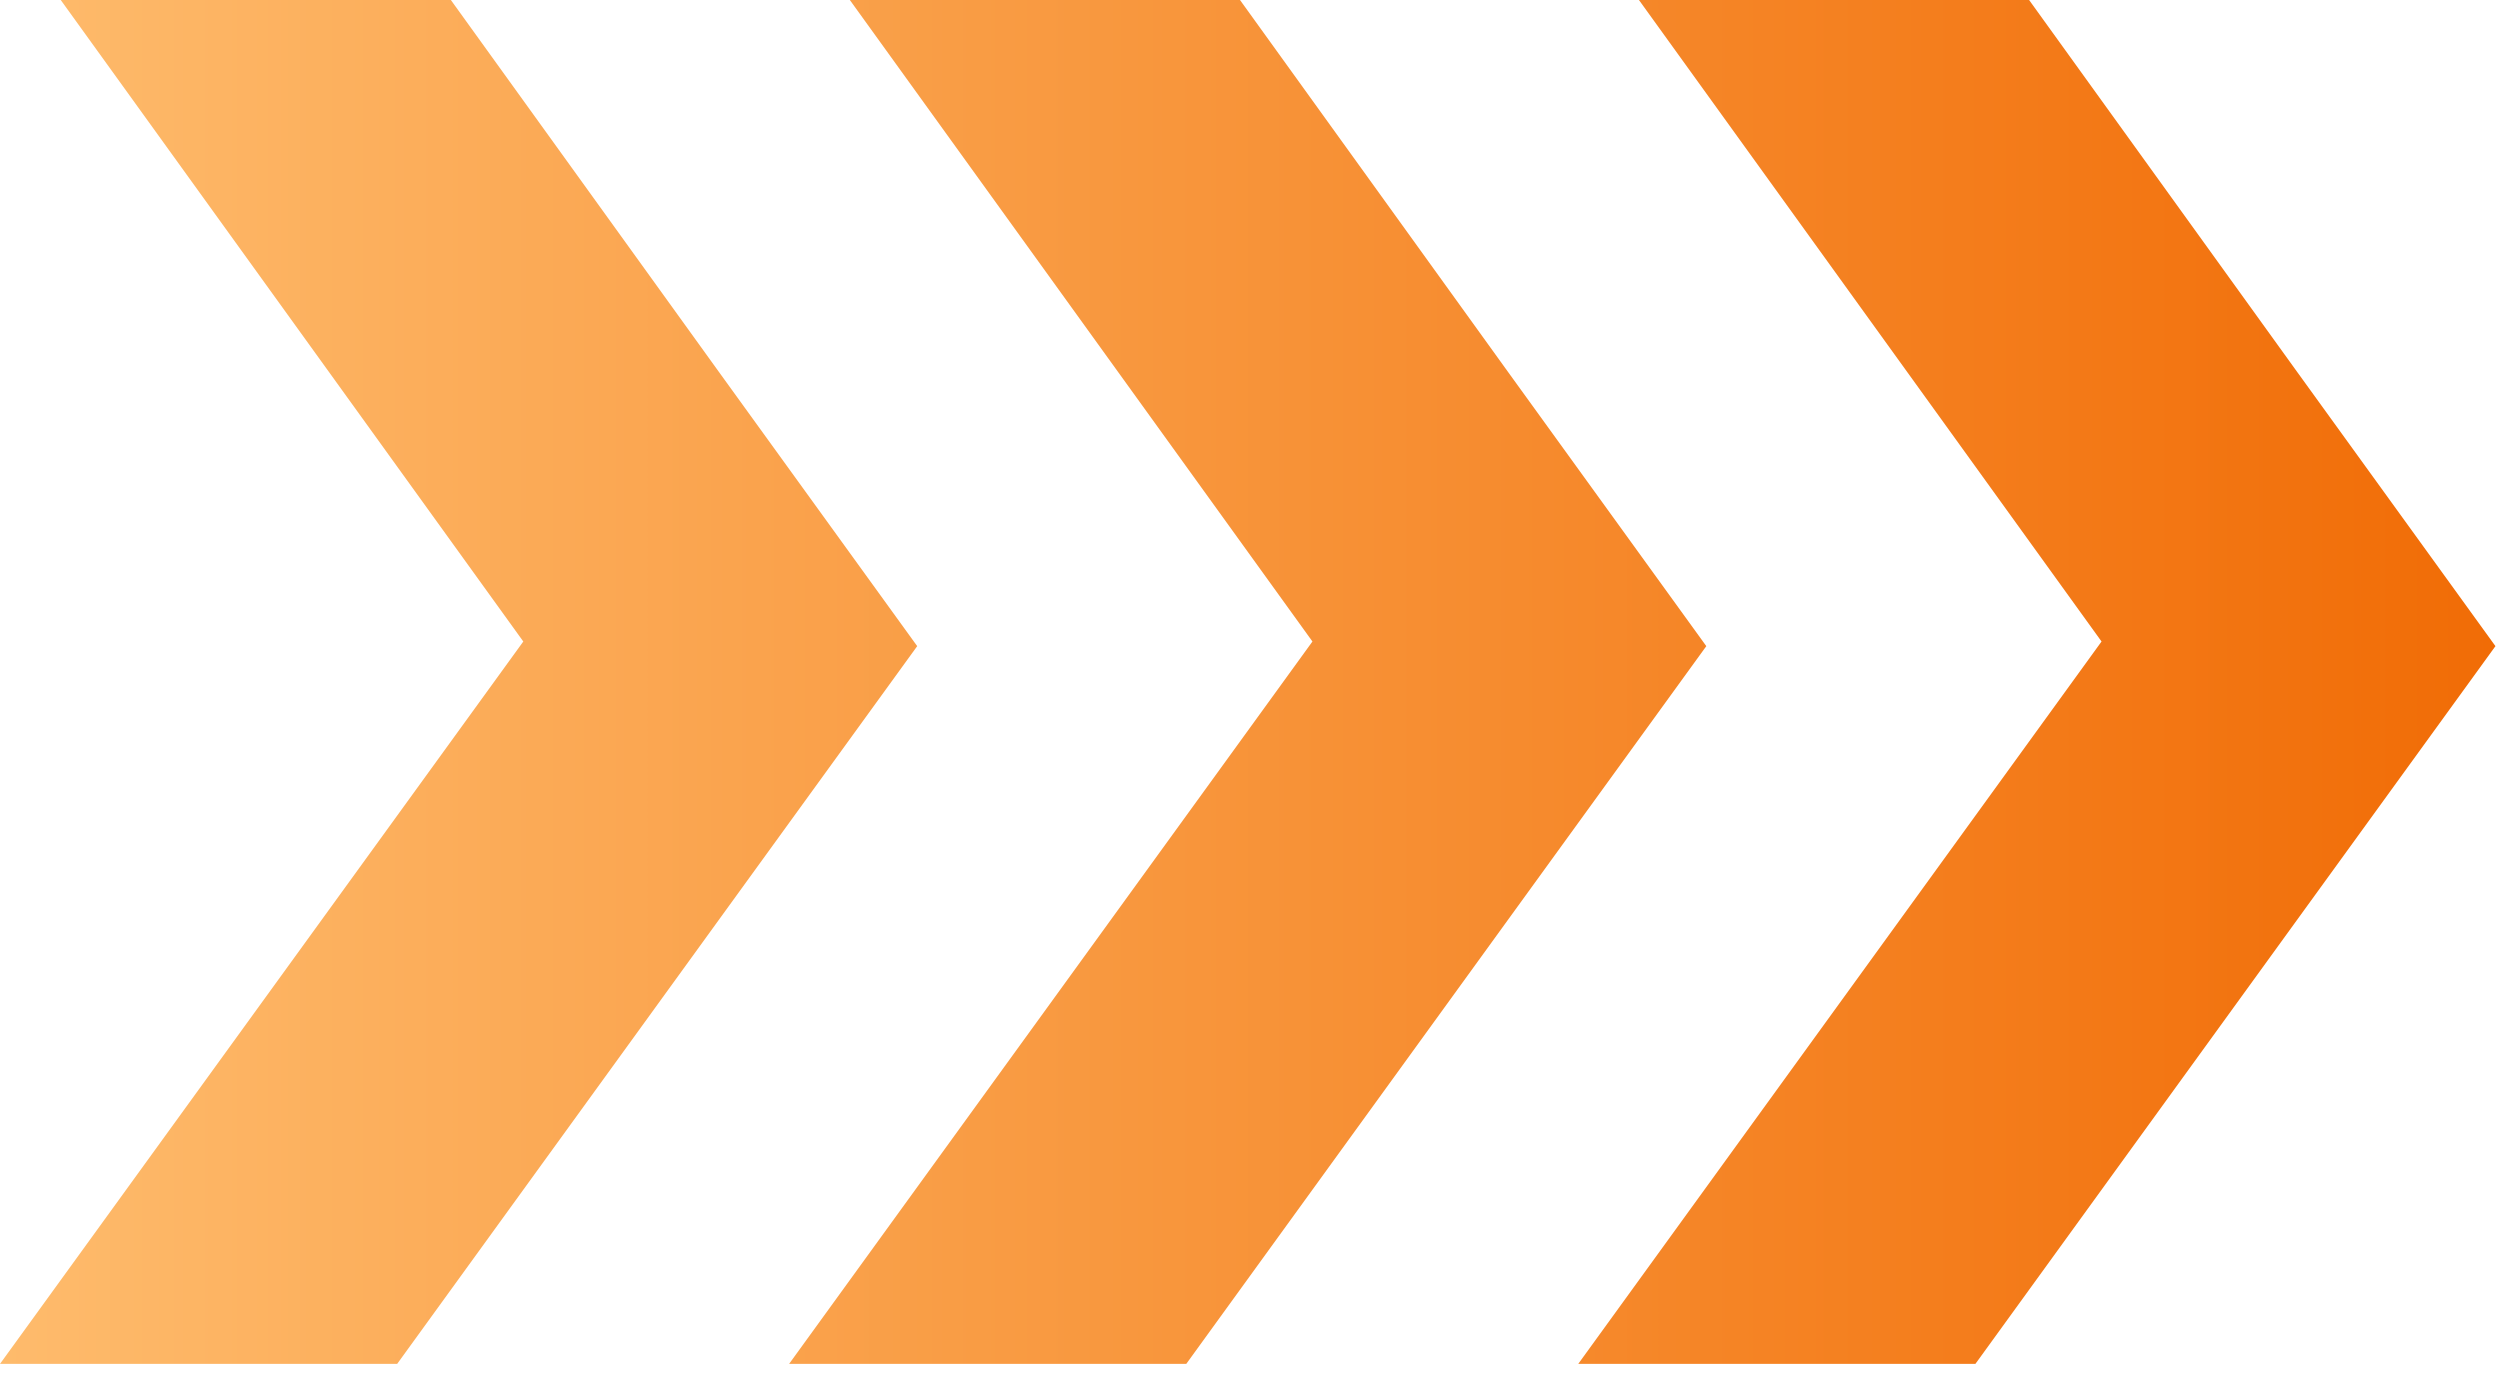
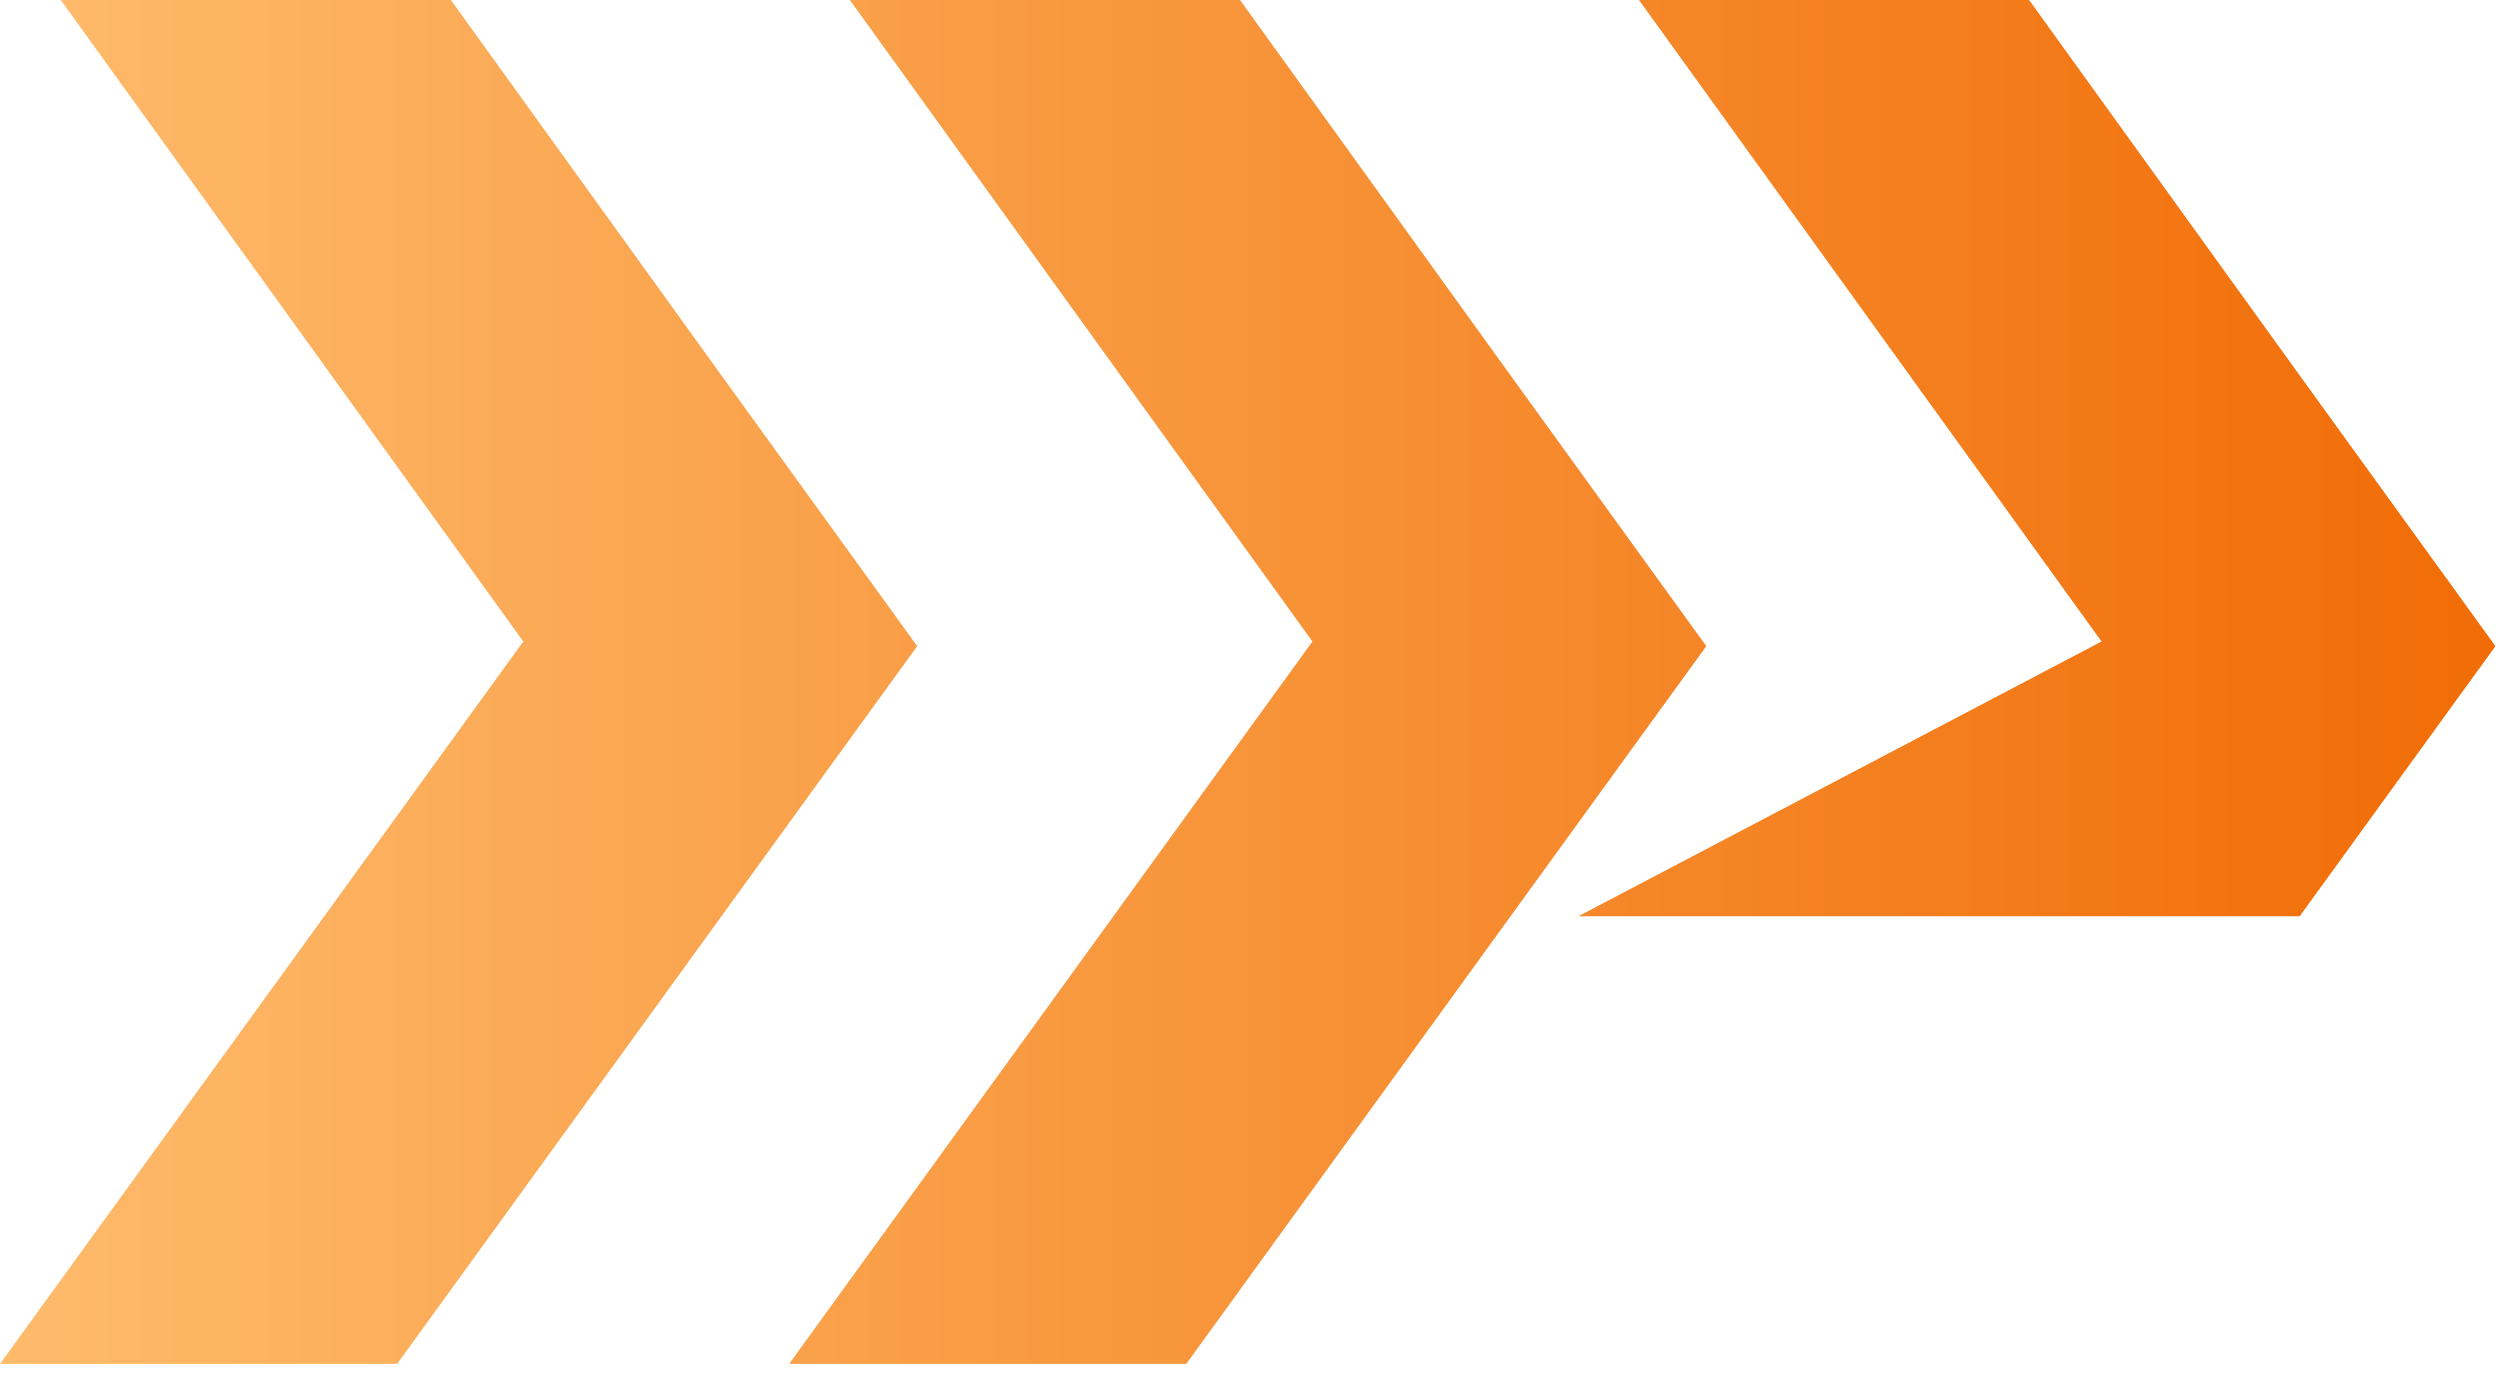
<svg xmlns="http://www.w3.org/2000/svg" fill="none" height="100%" overflow="visible" preserveAspectRatio="none" style="display: block;" viewBox="0 0 81 45" width="100%">
-   <path d="M14.608 0L23.288 12.044L29.718 20.936L29.713 20.941L23.374 29.688L12.868 44.19H0L16.955 20.785L1.968 0H14.608ZM48.855 12.044L55.285 20.936L55.28 20.941L48.941 29.688L38.435 44.19H25.567L42.523 20.785L27.535 0H40.176L48.855 12.044ZM74.423 12.044L80.853 20.936L80.848 20.941L74.509 29.688L64.003 44.19H51.135L68.09 20.785L53.102 0H65.743L74.423 12.044Z" fill="url(#paint0_linear_0_1716)" id="C3_Arrows" />
+   <path d="M14.608 0L23.288 12.044L29.718 20.936L29.713 20.941L23.374 29.688L12.868 44.19H0L16.955 20.785L1.968 0H14.608ZM48.855 12.044L55.285 20.936L55.28 20.941L48.941 29.688L38.435 44.19H25.567L42.523 20.785L27.535 0H40.176L48.855 12.044ZM74.423 12.044L80.853 20.936L80.848 20.941L74.509 29.688H51.135L68.09 20.785L53.102 0H65.743L74.423 12.044Z" fill="url(#paint0_linear_0_1716)" id="C3_Arrows" />
  <defs>
    <linearGradient gradientUnits="userSpaceOnUse" id="paint0_linear_0_1716" x1="0" x2="80.853" y1="22.095" y2="22.095">
      <stop stop-color="#FEBB6C" />
      <stop offset="1" stop-color="#F16C06" />
    </linearGradient>
  </defs>
</svg>